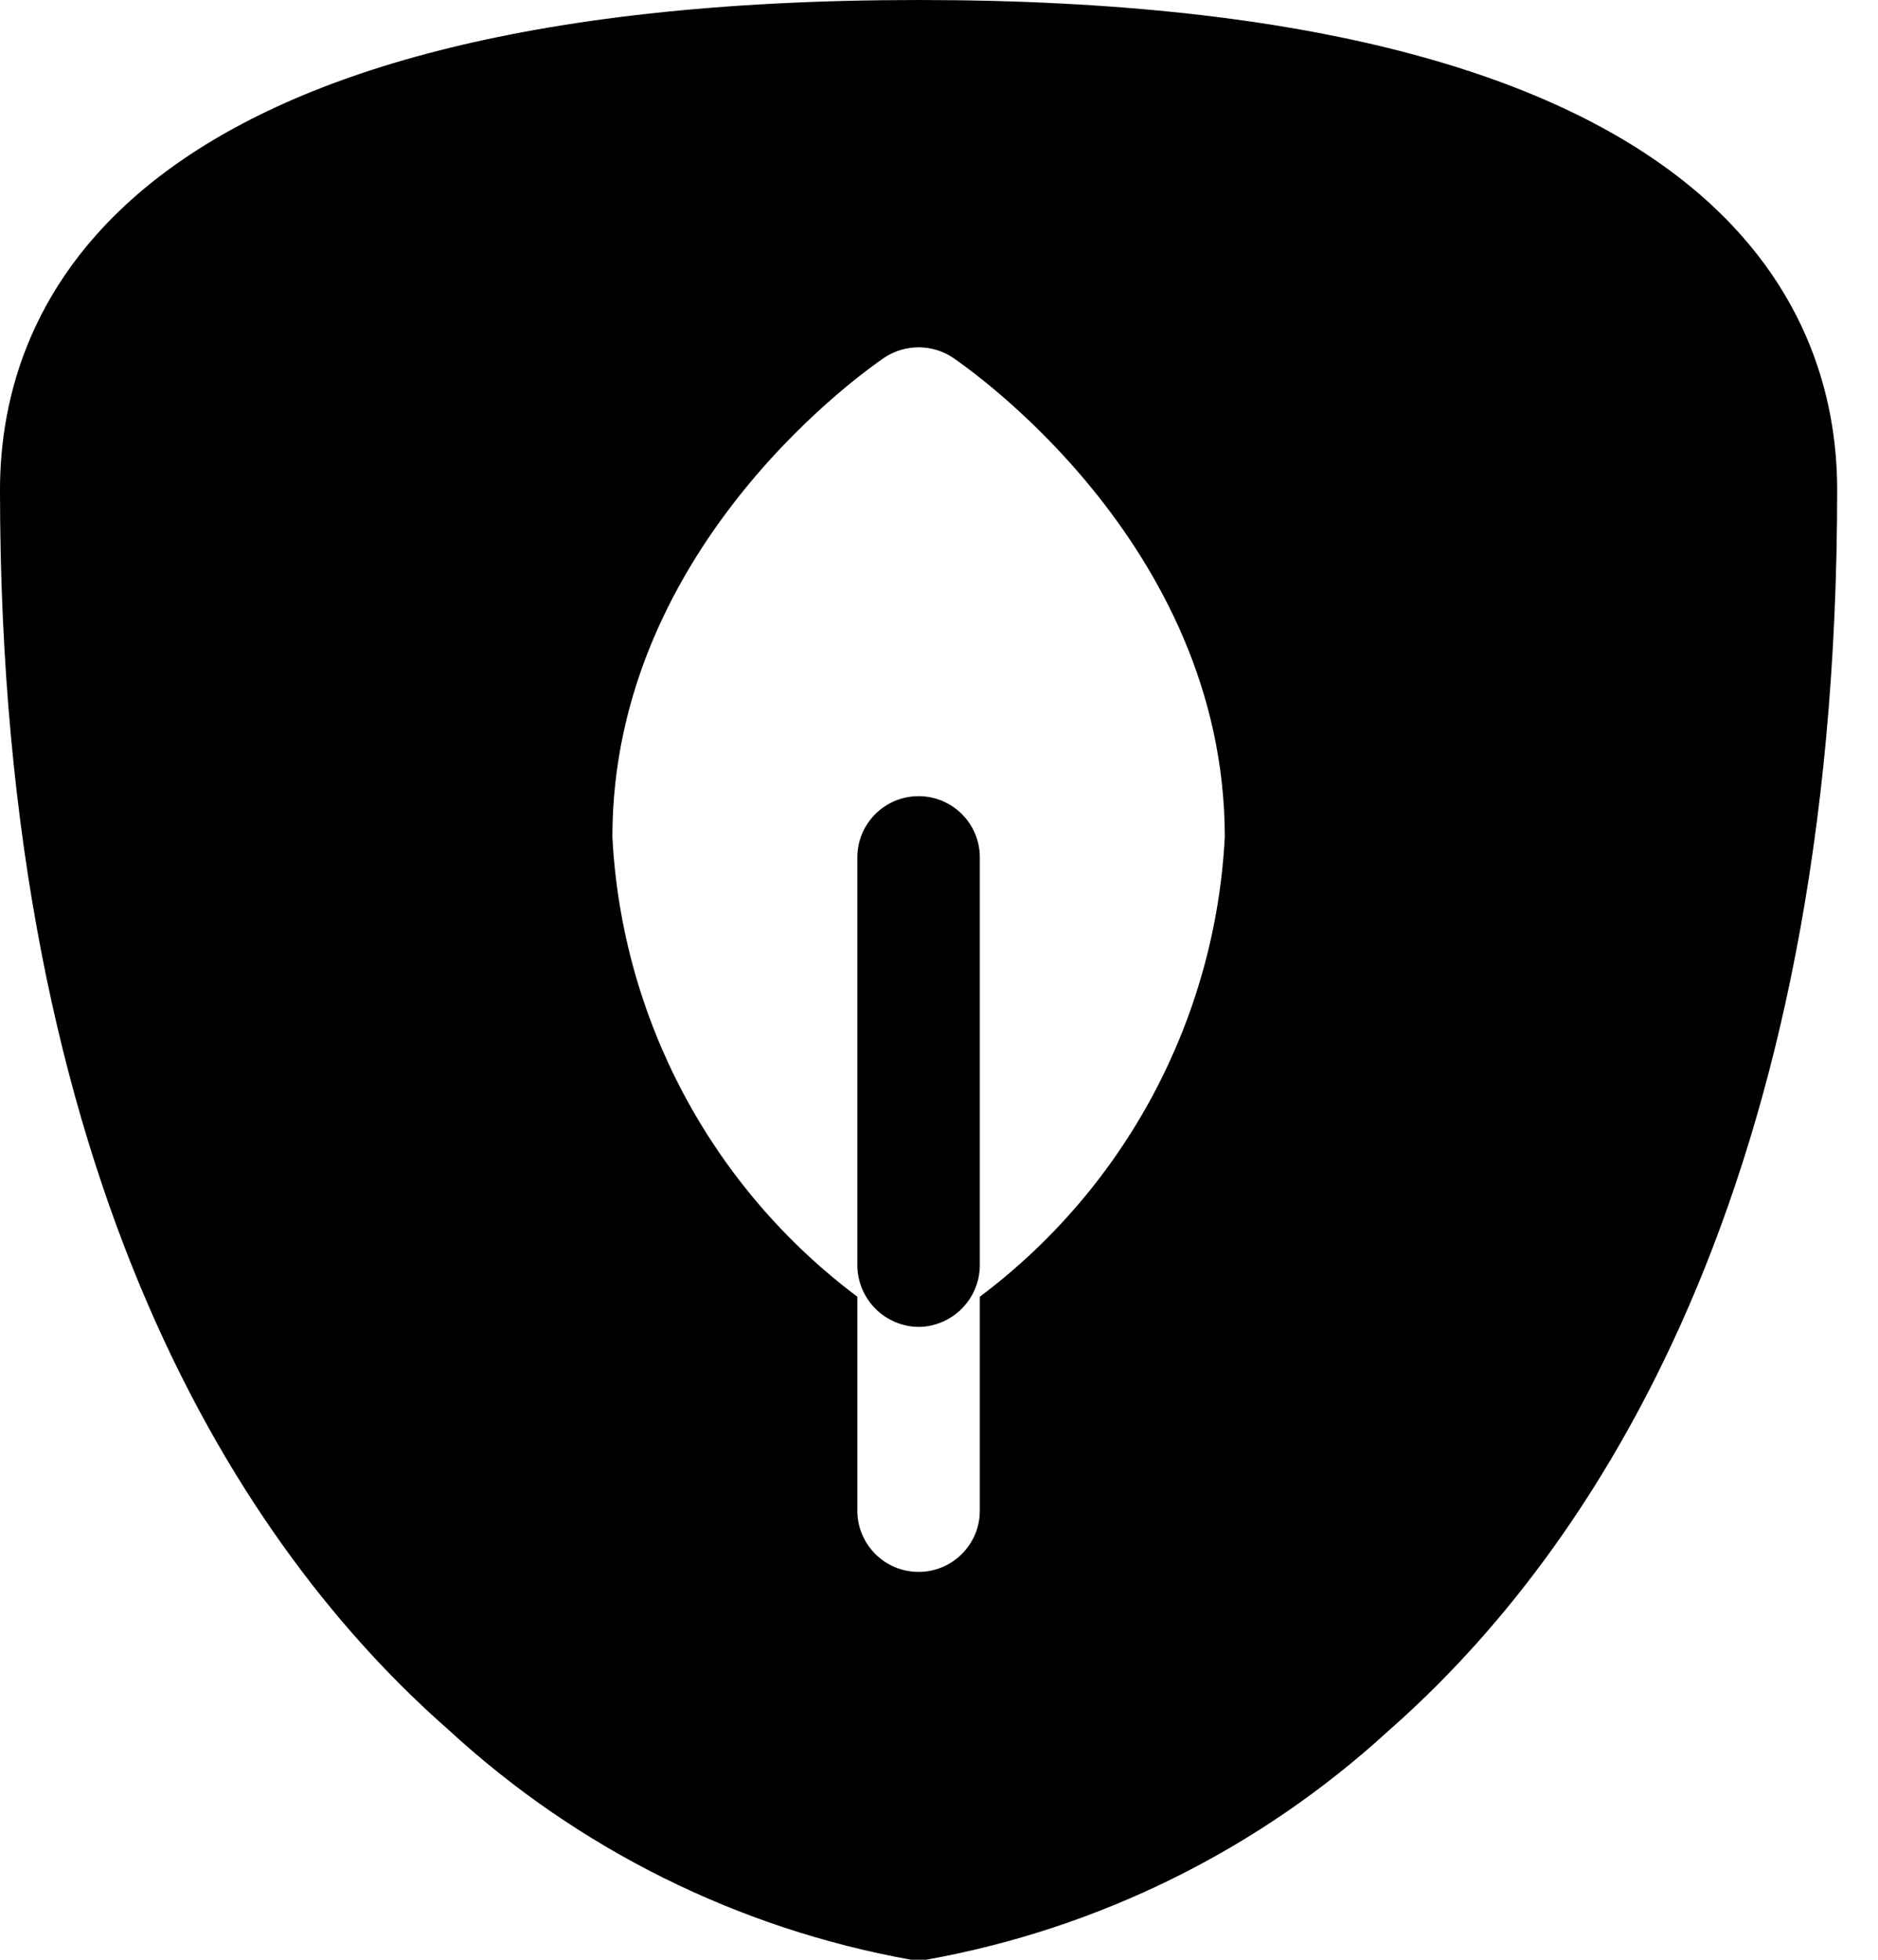
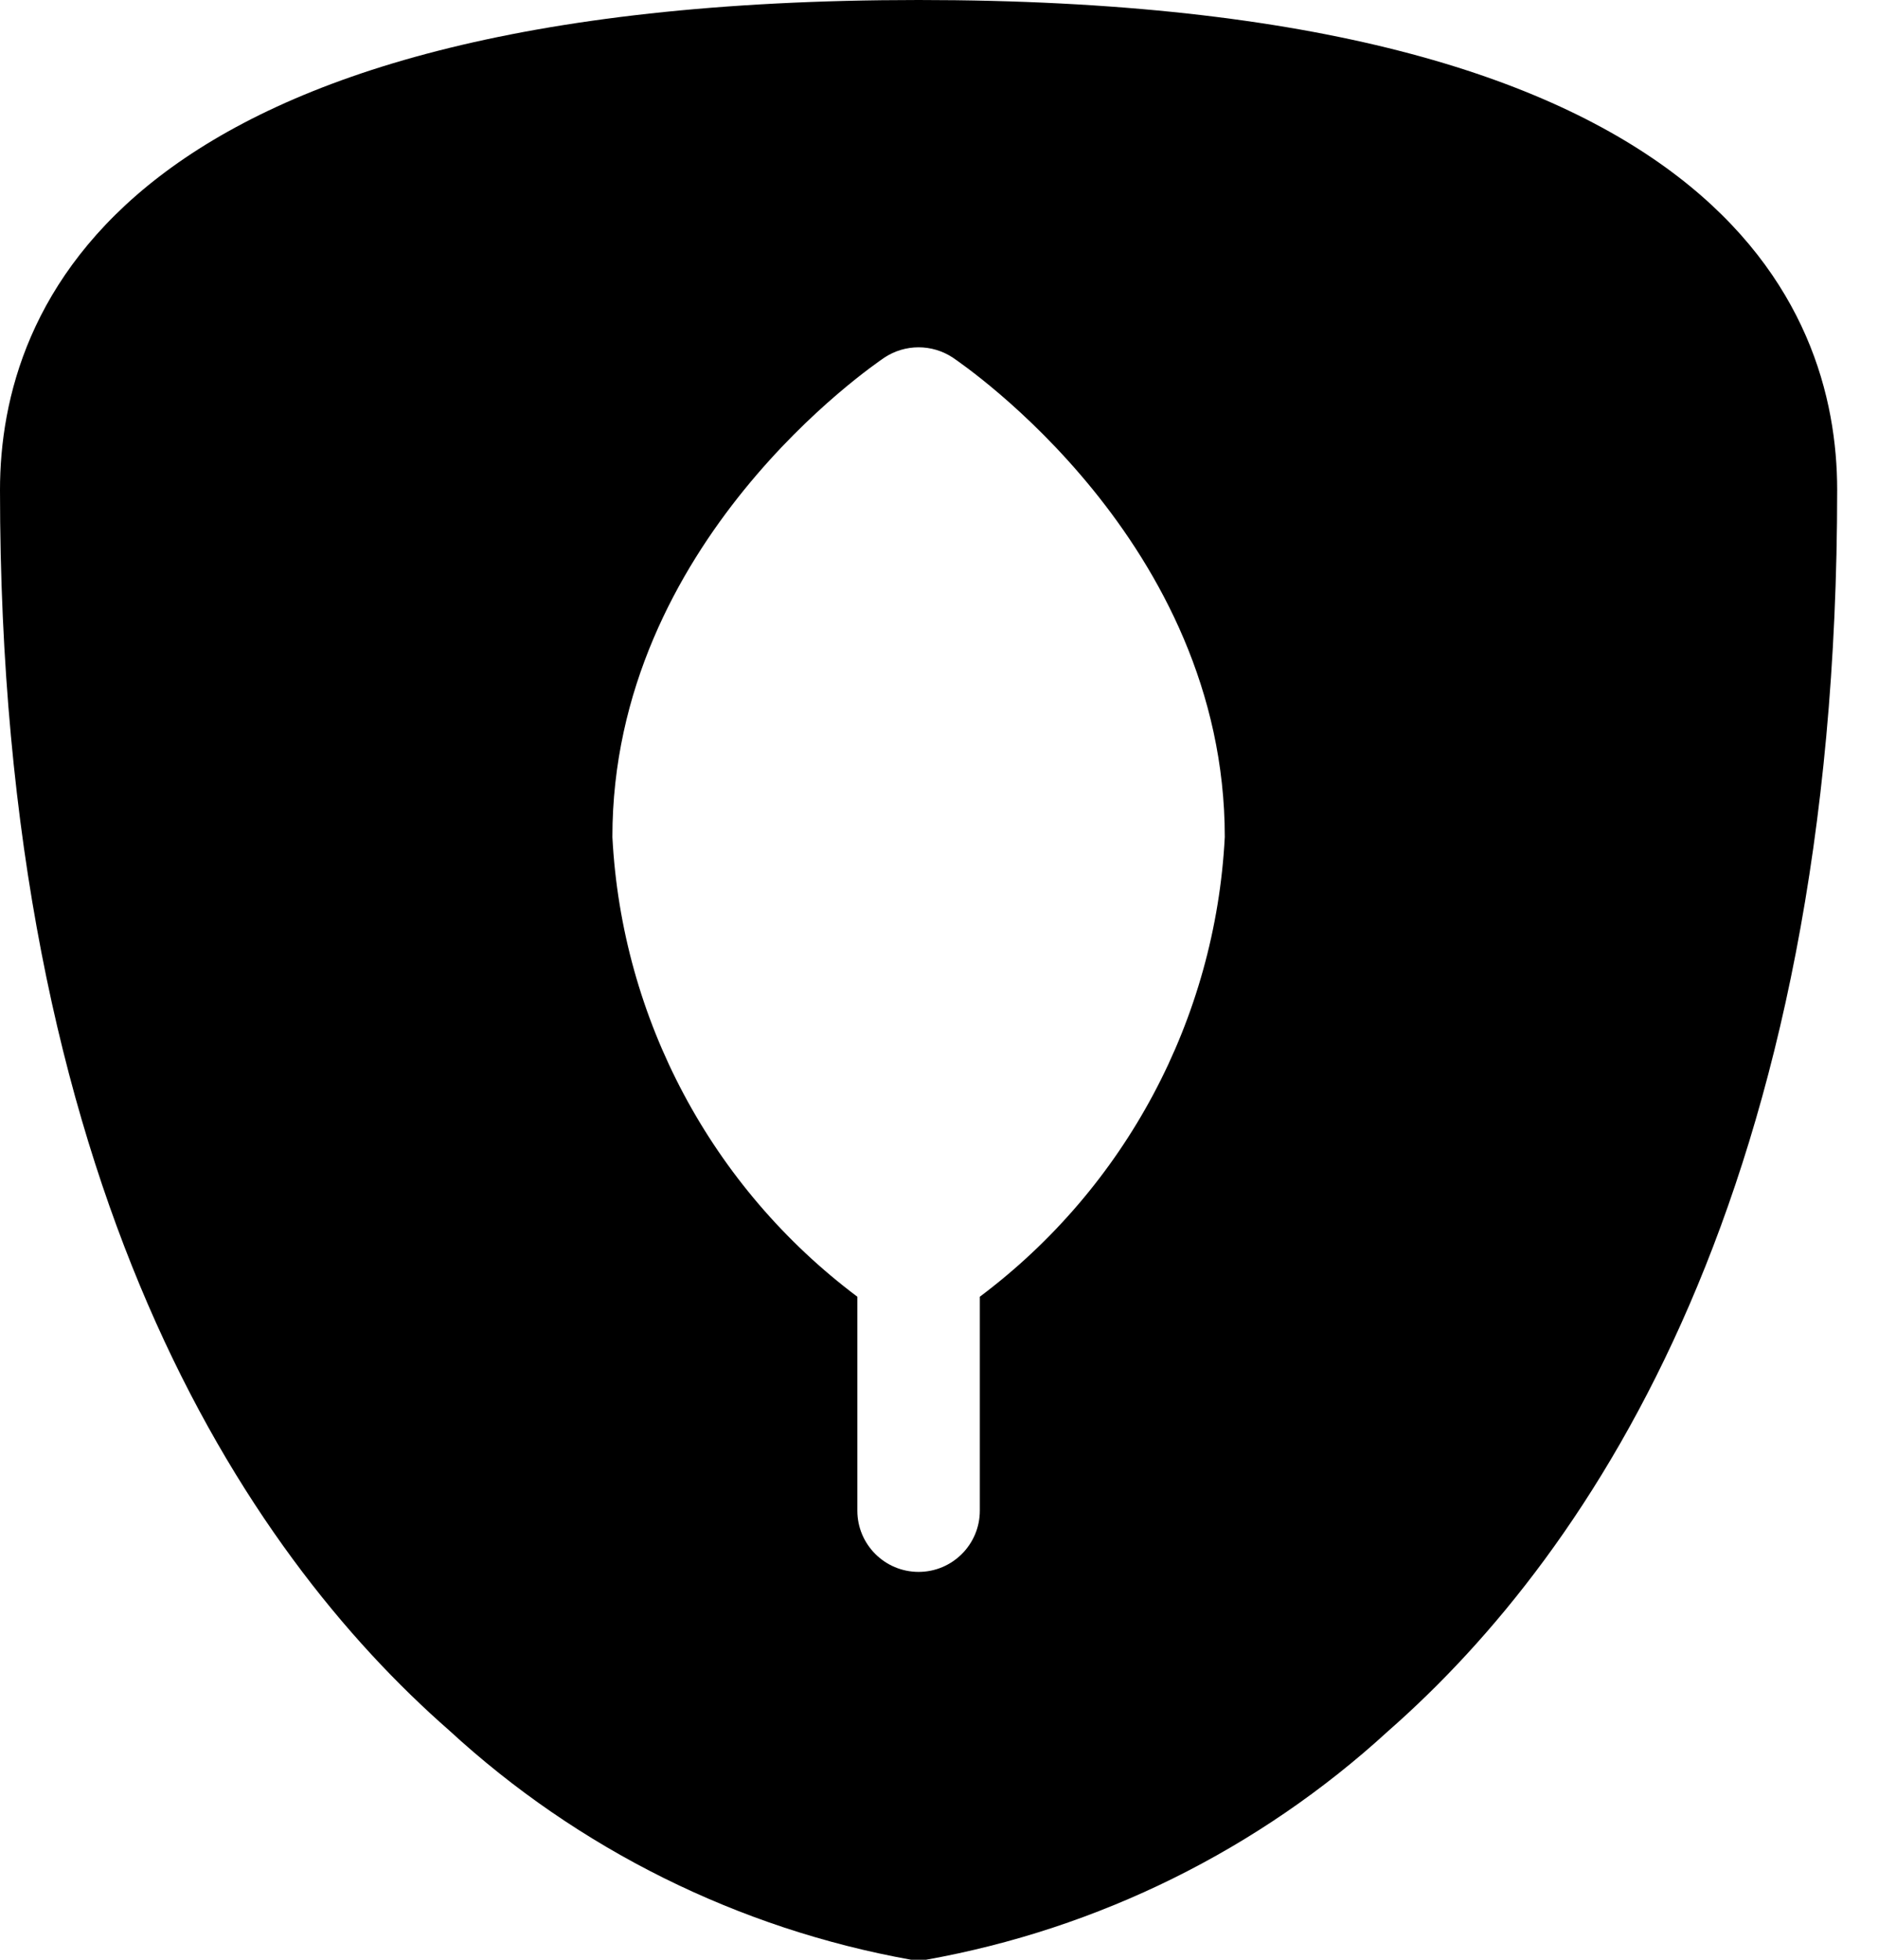
<svg xmlns="http://www.w3.org/2000/svg" width="23px" height="24px" viewBox="0 0 23 24" version="1.1">
  <title>Mongodb-Logo--Streamline-Ultimate</title>
  <g id="Page-1" stroke="none" stroke-width="1" fill="none" fill-rule="evenodd">
    <g id="Mongodb-Logo--Streamline-Ultimate" fill="#000000" fill-rule="nonzero">
      <path d="M11.25,0 C1.46,0 0,3.76 0,6 C0,14.54 3,19 5.5,21.19 C7.081,22.646 9.044,23.621 11.16,24 L11.34,24 C13.454,23.622 15.417,22.651 17,21.2 C19.51,19 22.5,14.54 22.5,6 C22.5,3.76 21.04,0 11.25,0 Z M12,15.88 L12,18.5 C12,18.914 11.664,19.25 11.25,19.25 C10.836,19.25 10.5,18.914 10.5,18.5 L10.5,15.88 C8.714,14.541 7.615,12.479 7.5,10.25 C7.5,6.64 10.7,4.47 10.83,4.38 C11.085,4.211 11.415,4.211 11.67,4.38 C11.8,4.47 15,6.64 15,10.25 C14.885,12.479 13.786,14.541 12,15.88 L12,15.88 Z" id="Shape" />
-       <path d="M11.25,16.25 C10.838,16.245 10.505,15.912 10.5,15.5 L10.5,10.5 C10.5,10.086 10.836,9.75 11.25,9.75 C11.664,9.75 12,10.086 12,10.5 L12,15.5 C11.995,15.912 11.662,16.245 11.25,16.25 L11.25,16.25 Z" id="Path" />
    </g>
  </g>
</svg>